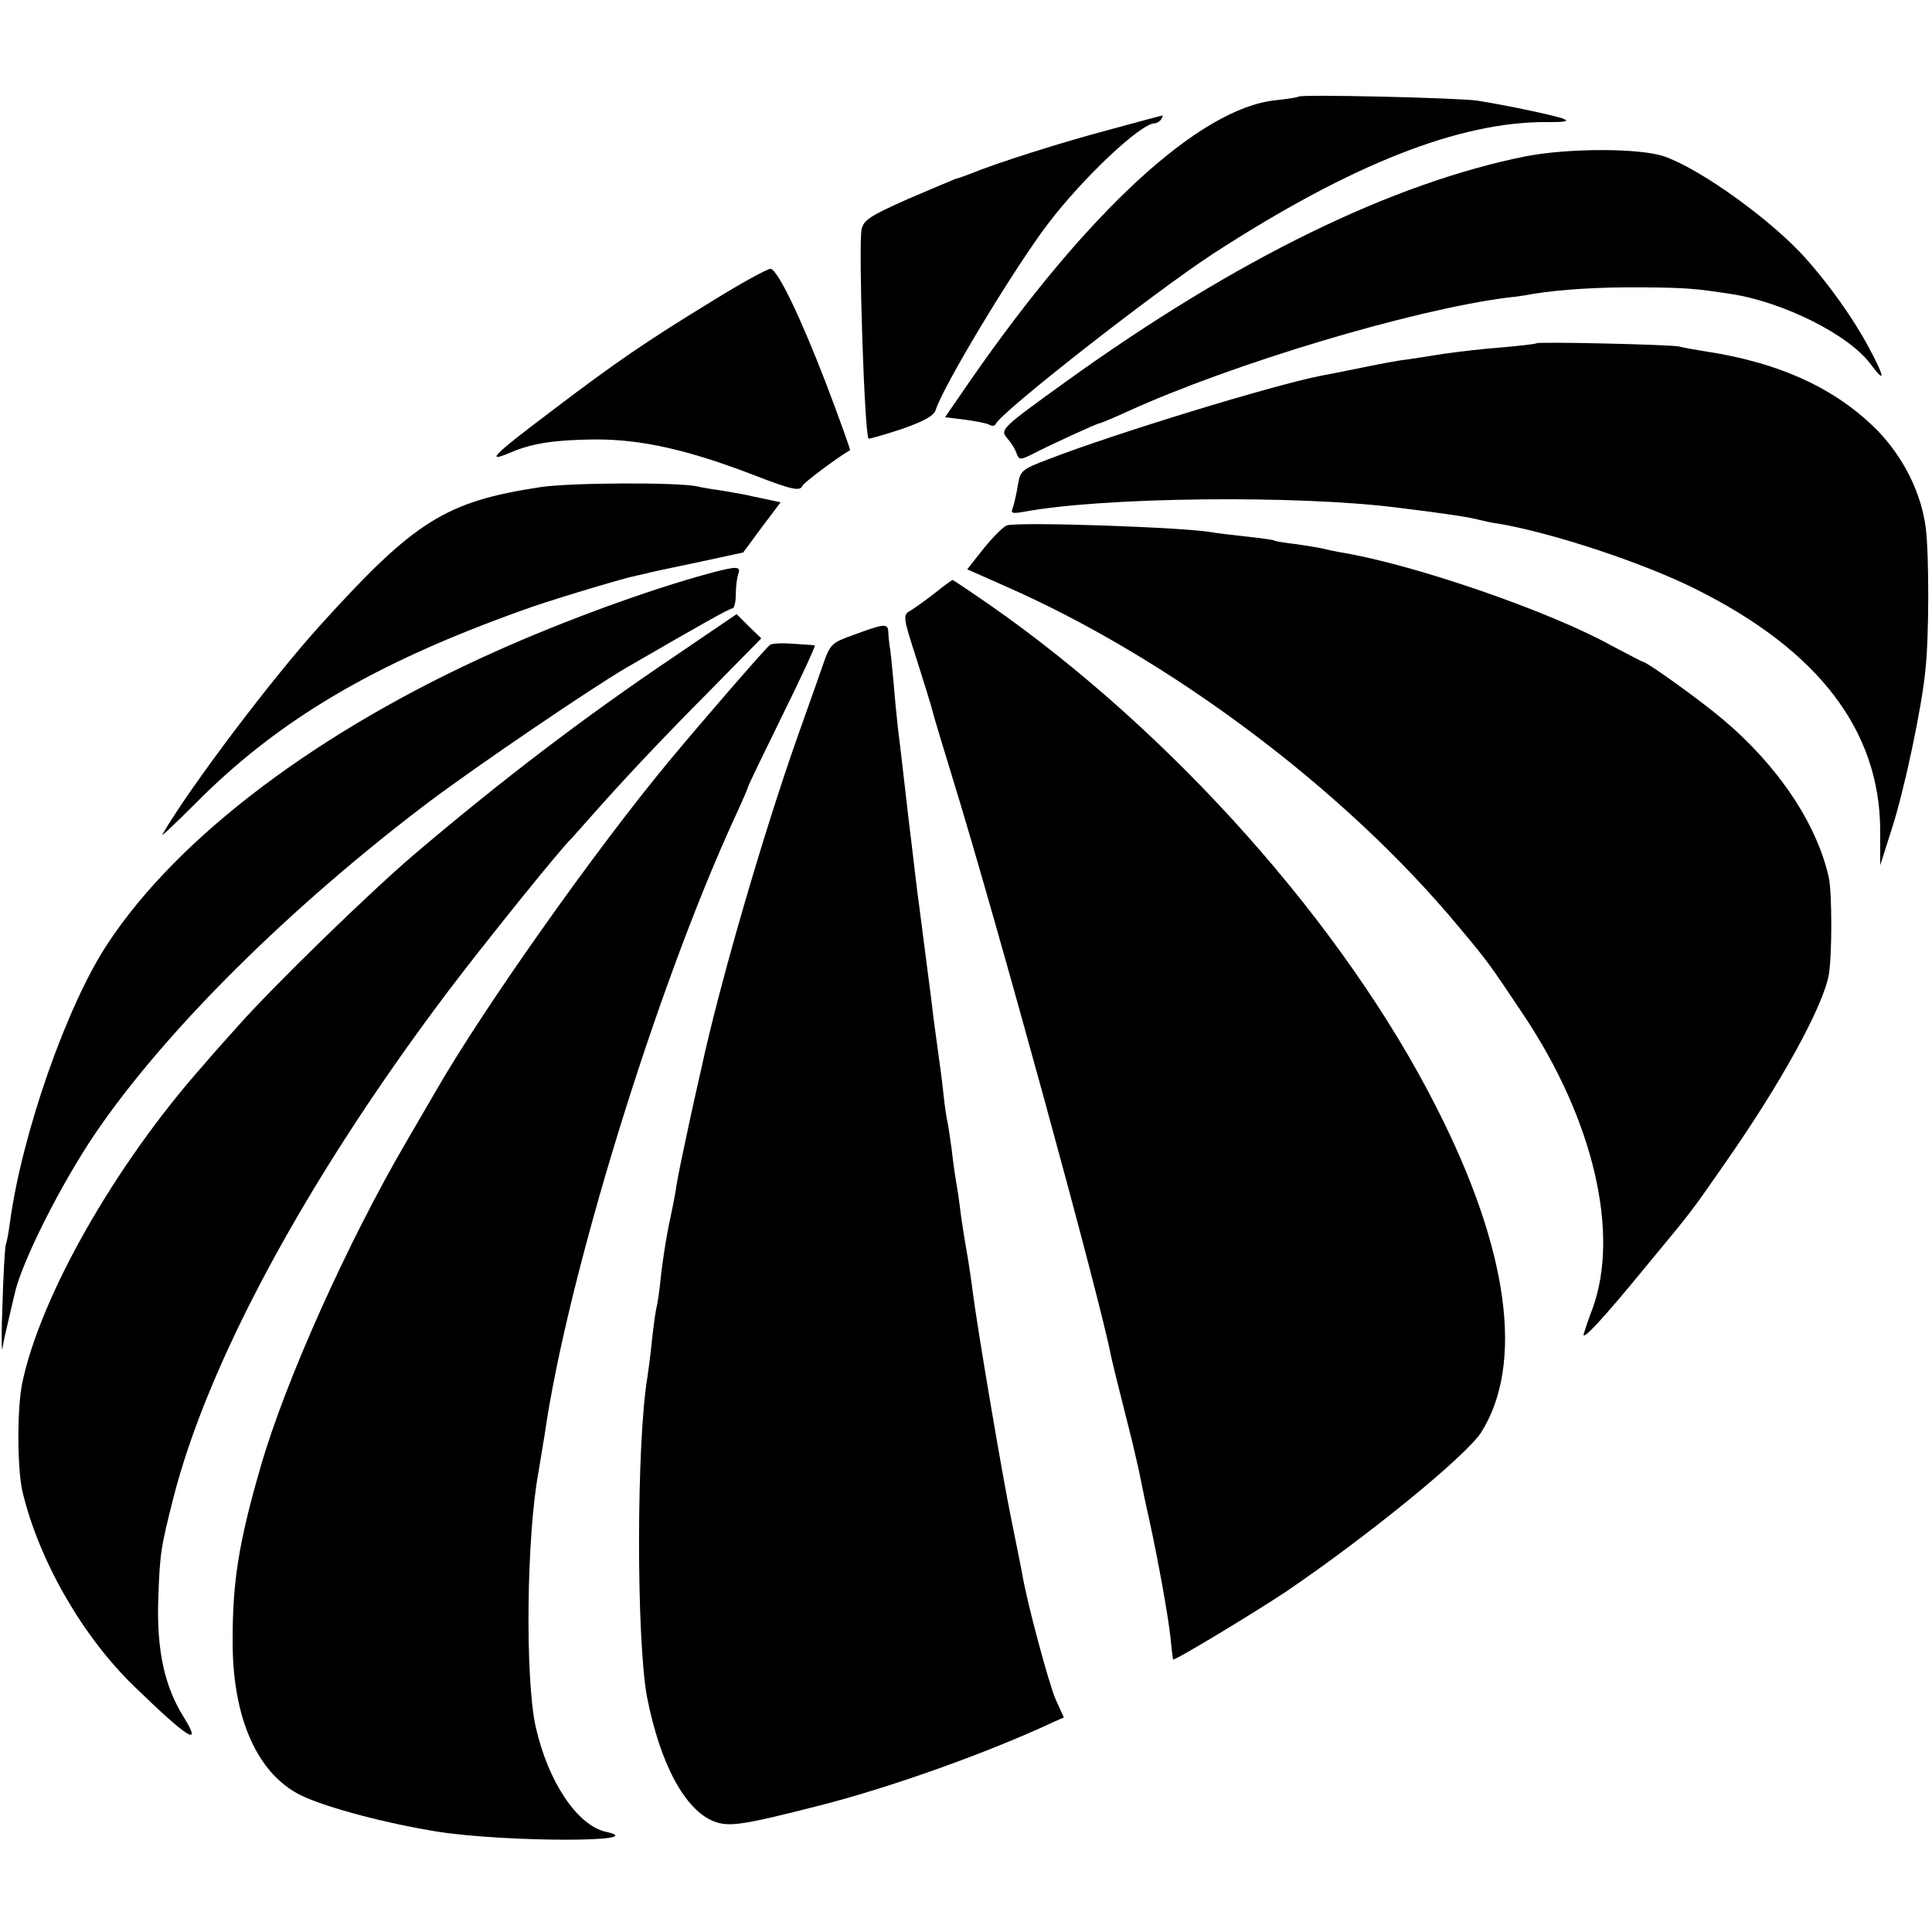
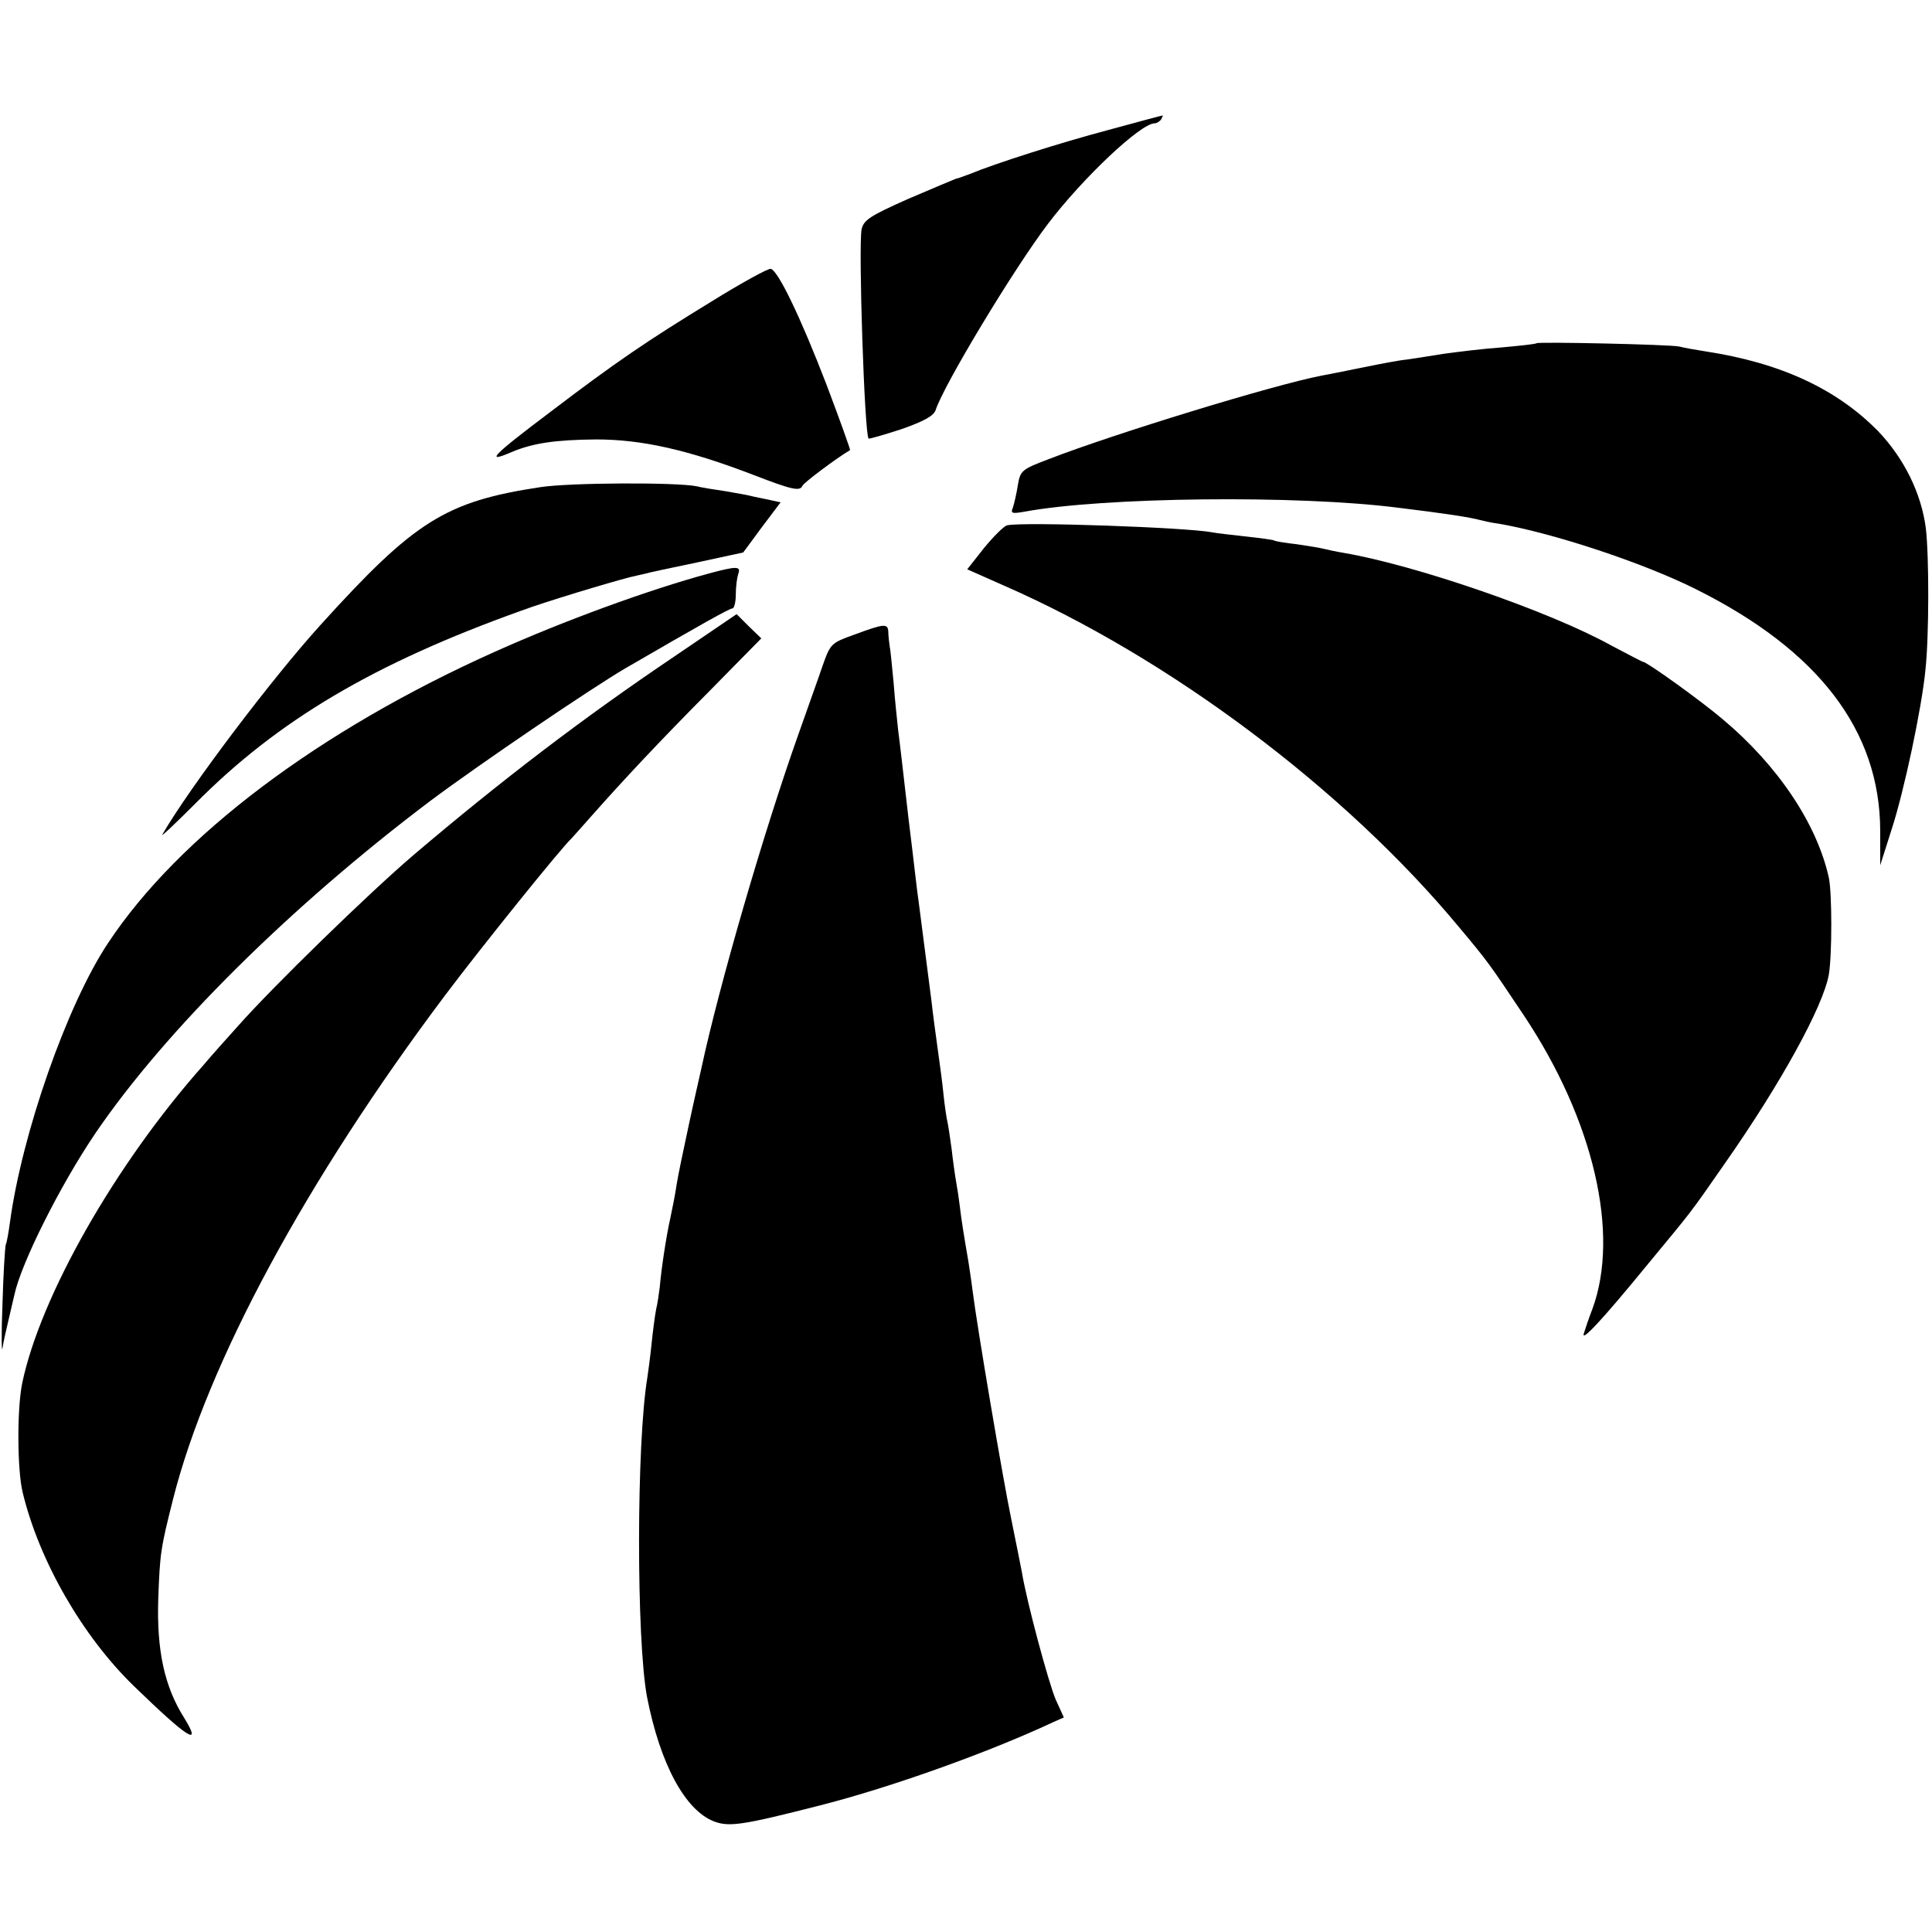
<svg xmlns="http://www.w3.org/2000/svg" version="1.0" width="470pt" height="470pt" viewBox="0 0 470 470" preserveAspectRatio="xMidYMid meet">
  <g transform="translate(0,470) scale(0.1,-0.1)" fill="#000000" stroke="none">
-     <path d="M3159 4465 c-2 -2 -28 -6 -57 -9 -184 -20 -456 -270 -741 -681 l-62 -90 49 -6 c28 -4 55 -9 60 -13 6 -3 12 -2 14 2 11 28 383 319 528 414 336 218 601 323 815 321 46 0 54 2 36 9 -24 8 -131 31 -206 43 -44 7 -430 16 -436 10z" />
    <path d="M2697 4384 c-117 -31 -274 -81 -337 -107 -14 -5 -29 -11 -35 -12 -5 -2 -58 -24 -116 -49 -92 -41 -108 -51 -113 -74 -8 -42 7 -498 17 -509 2 -1 37 9 80 23 54 19 78 32 83 46 19 60 189 342 273 453 85 112 226 245 260 245 5 0 13 5 16 10 3 6 5 10 3 9 -2 0 -61 -16 -131 -35z" />
-     <path d="M3713 4320 c-326 -65 -705 -250 -1118 -547 -161 -116 -163 -118 -144 -140 9 -10 19 -26 22 -36 6 -16 9 -16 34 -4 48 25 162 77 167 77 3 0 34 13 69 29 252 115 690 247 924 277 20 2 48 6 62 9 67 11 166 17 266 16 110 -1 129 -3 215 -16 127 -19 287 -99 340 -170 38 -51 36 -34 -5 42 -37 69 -95 150 -150 212 -82 93 -255 218 -345 250 -58 21 -233 21 -337 1z" />
    <path d="M1730 3966 c-157 -96 -232 -147 -391 -268 -142 -107 -160 -126 -95 -98 52 22 106 30 206 31 111 0 223 -25 382 -86 93 -36 114 -41 120 -27 2 7 85 69 116 87 1 1 -25 74 -58 161 -62 161 -117 276 -135 280 -5 2 -71 -34 -145 -80z" />
    <path d="M3738 3865 c-2 -2 -39 -6 -83 -10 -44 -3 -109 -11 -145 -16 -36 -6 -76 -12 -90 -14 -14 -1 -61 -10 -105 -19 -44 -9 -90 -18 -101 -20 -118 -23 -503 -141 -663 -203 -66 -25 -69 -28 -75 -64 -3 -20 -9 -45 -12 -54 -6 -14 -2 -15 27 -10 193 36 666 41 909 10 116 -14 179 -24 200 -30 8 -2 29 -7 46 -9 133 -23 351 -95 479 -159 299 -149 448 -344 449 -587 l0 -85 28 88 c30 92 73 294 82 387 9 83 9 277 1 345 -11 85 -53 170 -116 236 -100 102 -236 166 -419 194 -25 4 -54 9 -65 12 -23 5 -343 12 -347 8z" />
    <path d="M1315 3515 c-231 -35 -306 -82 -535 -335 -118 -130 -319 -396 -385 -510 -5 -8 31 26 80 75 201 203 435 341 792 469 59 22 215 69 266 82 9 2 25 6 35 8 9 3 67 15 129 28 l111 24 45 61 46 61 -37 8 c-20 4 -39 8 -42 9 -3 1 -27 5 -55 10 -27 4 -59 9 -70 12 -49 10 -307 9 -380 -2z" />
    <path d="M2450 3422 c-8 -2 -33 -27 -56 -55 l-41 -52 88 -39 c403 -176 830 -496 1108 -831 73 -87 75 -91 158 -215 170 -255 234 -531 167 -714 -9 -23 -18 -50 -21 -60 -7 -22 44 32 156 169 108 131 97 115 188 246 135 193 238 380 252 458 8 47 8 198 0 236 -29 131 -124 273 -259 386 -53 45 -184 139 -193 139 -2 0 -36 18 -76 39 -151 84 -477 196 -652 226 -19 3 -41 8 -49 10 -8 2 -37 7 -65 11 -27 3 -52 7 -55 9 -3 2 -34 6 -70 10 -36 4 -72 8 -81 10 -63 12 -462 26 -499 17z" />
    <path d="M1725 3305 c-148 -40 -355 -116 -520 -190 -429 -192 -770 -449 -942 -709 -100 -150 -210 -465 -239 -681 -3 -22 -7 -46 -10 -53 -2 -8 -6 -73 -8 -145 -3 -73 -2 -121 0 -107 2 14 9 45 15 70 6 25 12 52 14 60 16 76 111 266 197 393 170 250 476 553 814 808 123 92 393 275 475 323 186 108 254 146 261 146 4 0 8 15 8 34 0 19 3 41 6 50 7 19 -4 19 -71 1z" />
-     <path d="M2274 3257 c-23 -18 -50 -37 -60 -43 -18 -10 -17 -16 15 -115 18 -57 37 -117 41 -134 4 -16 26 -88 48 -160 104 -337 360 -1270 385 -1405 3 -14 15 -63 27 -110 12 -47 23 -92 25 -100 2 -8 8 -35 14 -60 5 -25 12 -57 15 -73 3 -15 8 -37 11 -50 22 -101 46 -233 52 -287 3 -30 6 -56 7 -57 3 -4 206 119 276 166 200 136 436 329 473 386 105 166 68 444 -108 790 -224 443 -642 913 -1088 1224 -48 33 -89 61 -90 60 -1 0 -21 -14 -43 -32z" />
    <path d="M1639 3102 c-221 -149 -420 -301 -633 -482 -110 -94 -342 -320 -427 -416 -30 -33 -68 -76 -84 -95 -215 -242 -397 -563 -441 -774 -13 -64 -12 -211 1 -265 40 -167 146 -351 271 -472 131 -127 167 -150 122 -77 -48 76 -67 164 -63 289 4 112 6 124 36 243 84 332 324 776 662 1226 88 117 282 358 307 381 3 3 25 28 49 55 78 88 161 177 289 306 l124 126 -30 29 -30 30 -153 -104z" />
    <path d="M2078 3156 c-56 -20 -58 -22 -77 -76 -10 -30 -38 -107 -60 -170 -83 -234 -191 -605 -235 -810 -3 -14 -17 -74 -30 -135 -13 -60 -27 -127 -30 -147 -3 -21 -10 -57 -15 -80 -10 -44 -22 -123 -26 -169 -2 -15 -5 -39 -9 -55 -3 -16 -8 -54 -11 -84 -3 -30 -8 -66 -10 -80 -27 -161 -27 -639 -1 -778 32 -164 93 -276 163 -303 37 -14 70 -9 258 39 173 44 410 129 566 202 l27 12 -20 44 c-17 40 -70 236 -82 309 -3 17 -15 75 -26 130 -20 96 -82 461 -94 555 -3 25 -8 56 -10 70 -10 58 -18 107 -21 135 -2 17 -6 44 -9 60 -3 17 -8 53 -11 80 -4 28 -8 57 -10 65 -2 8 -7 40 -10 70 -3 30 -8 66 -10 80 -10 73 -15 109 -19 145 -5 40 -24 185 -31 240 -3 17 -13 109 -25 205 -11 96 -22 192 -25 213 -2 21 -8 73 -11 115 -4 42 -8 84 -10 92 -1 8 -3 23 -3 33 -1 21 -10 20 -83 -7z" />
-     <path d="M1873 3131 c-9 -6 -161 -181 -244 -281 -178 -214 -452 -601 -568 -803 -10 -17 -42 -72 -71 -122 -144 -246 -295 -583 -355 -790 -55 -189 -70 -286 -69 -435 1 -182 61 -315 165 -367 61 -30 209 -69 334 -89 168 -26 528 -26 408 0 -69 16 -140 122 -170 256 -26 120 -22 464 7 619 4 25 11 66 15 91 54 379 270 1082 461 1498 19 41 34 76 34 78 0 3 38 81 84 175 46 93 81 169 78 169 -4 1 -28 2 -53 4 -26 2 -51 1 -56 -3z" />
  </g>
</svg>